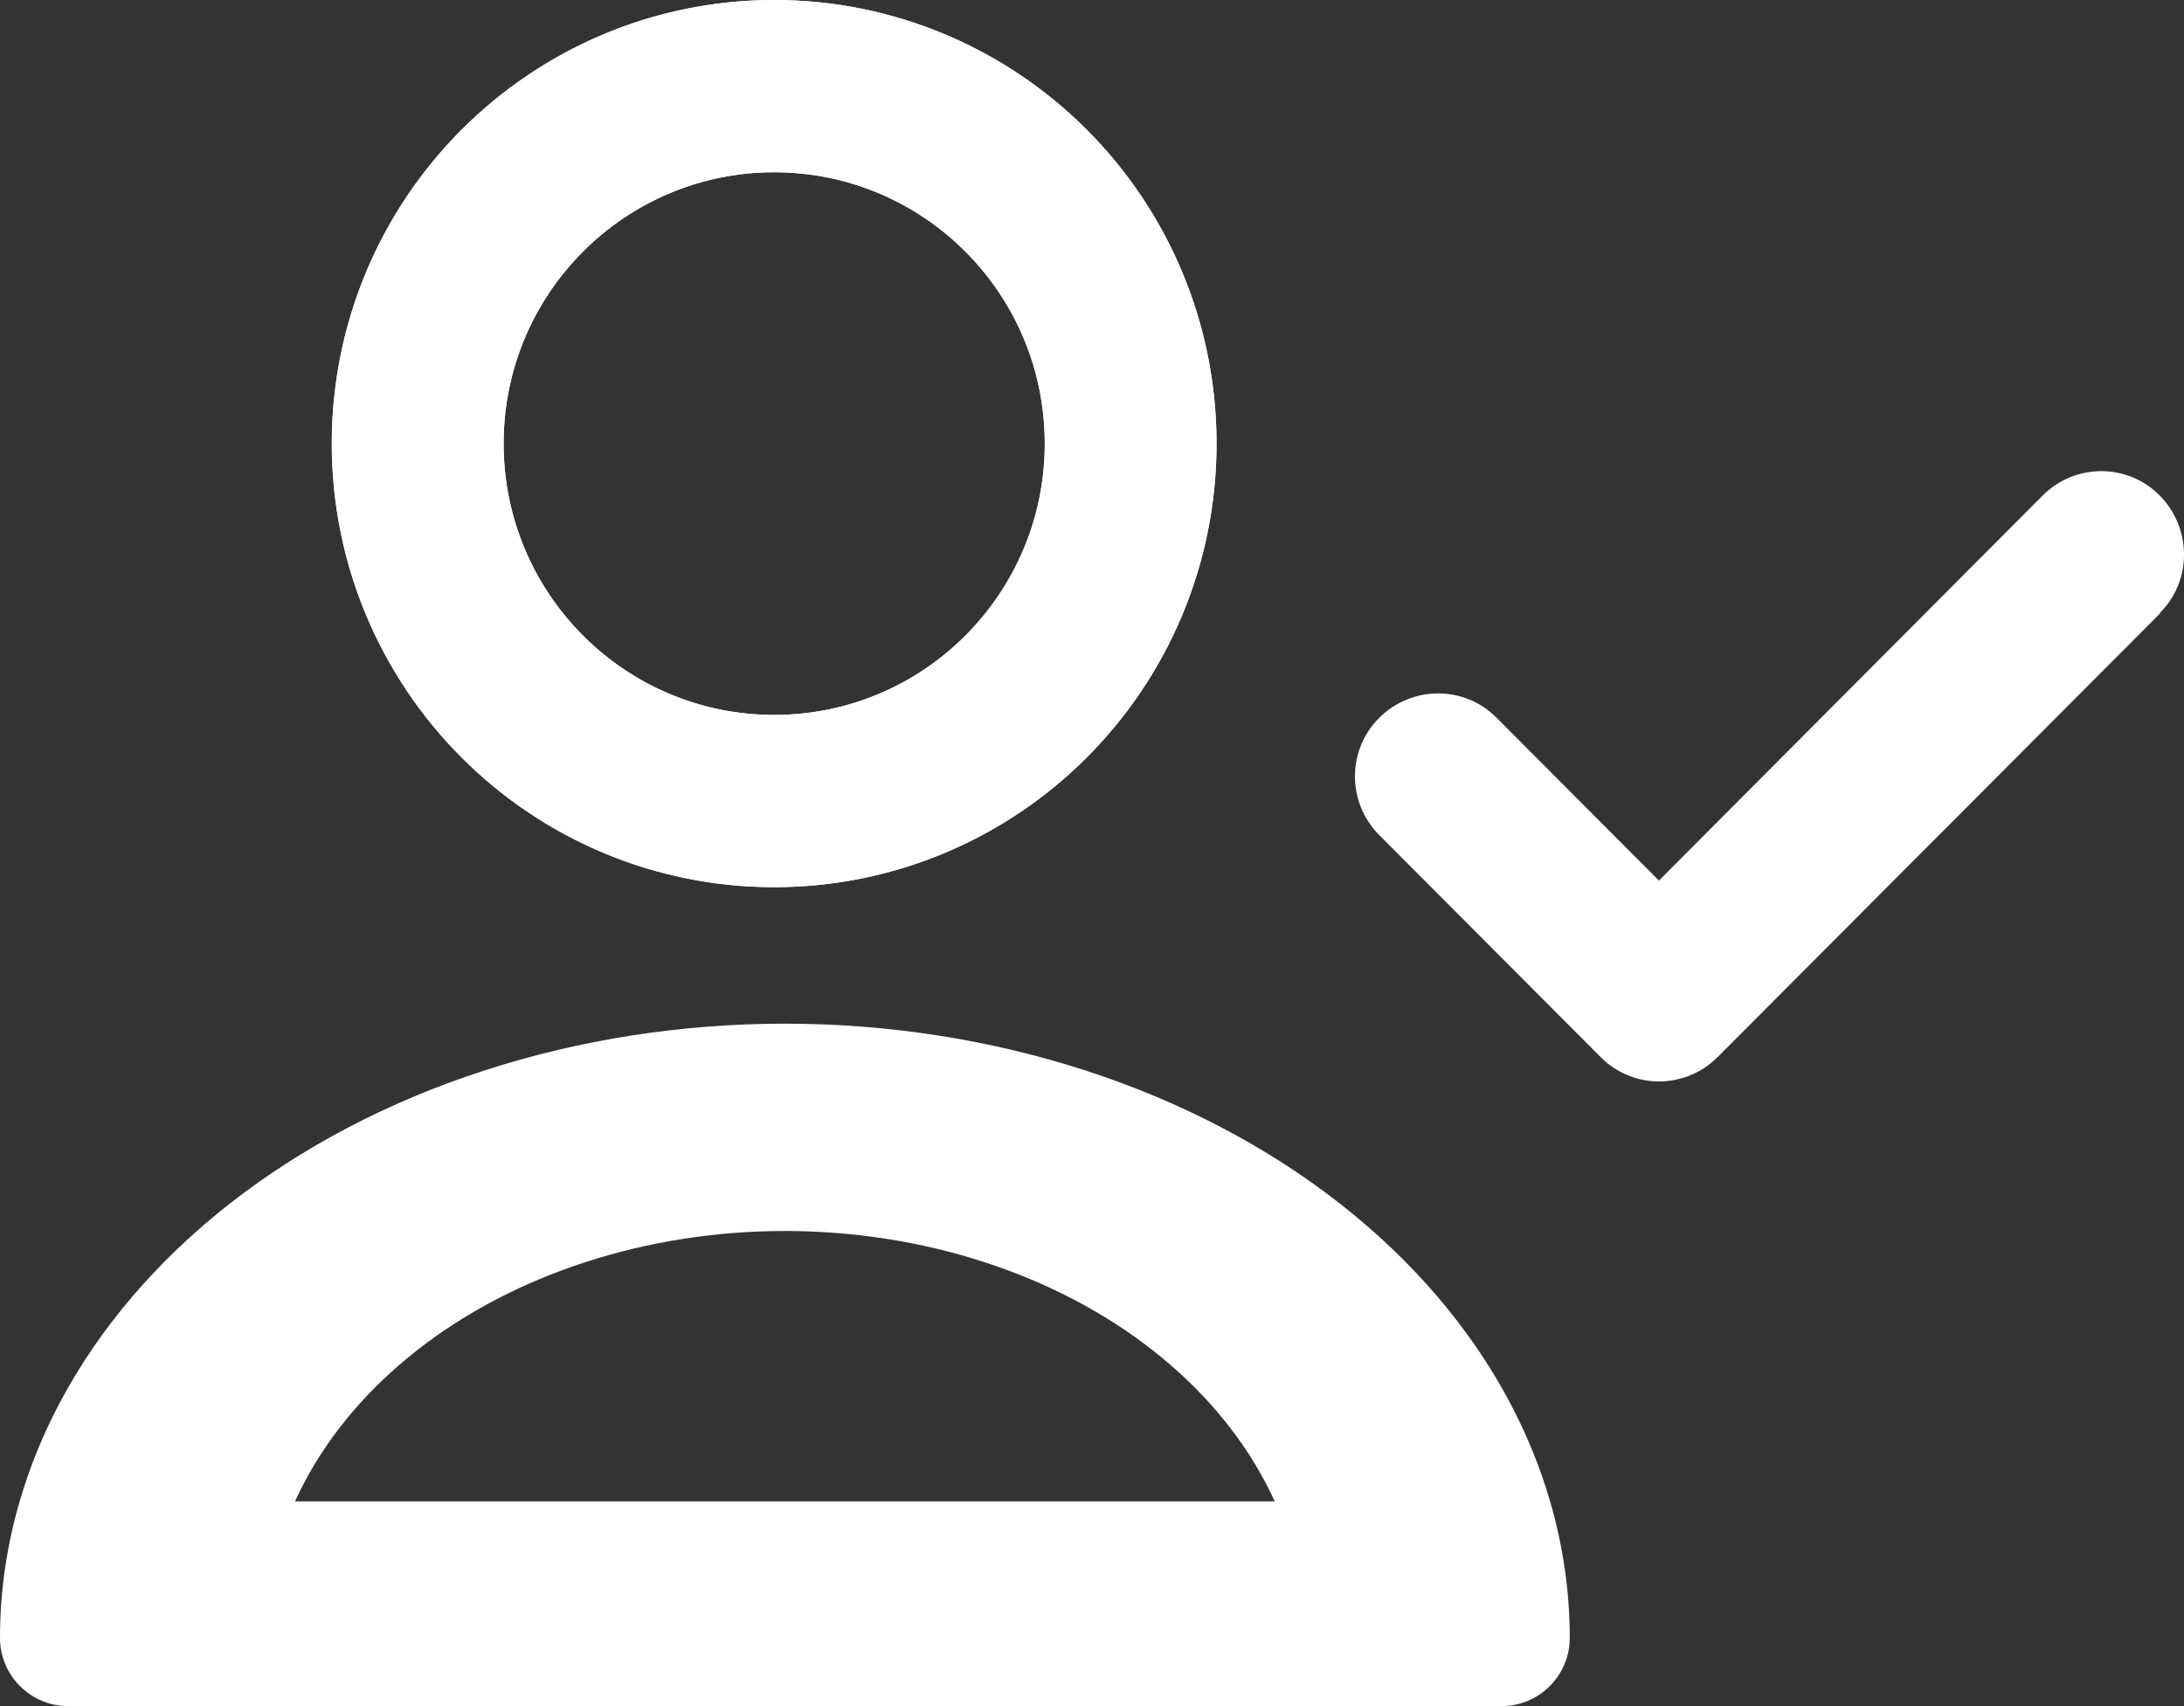
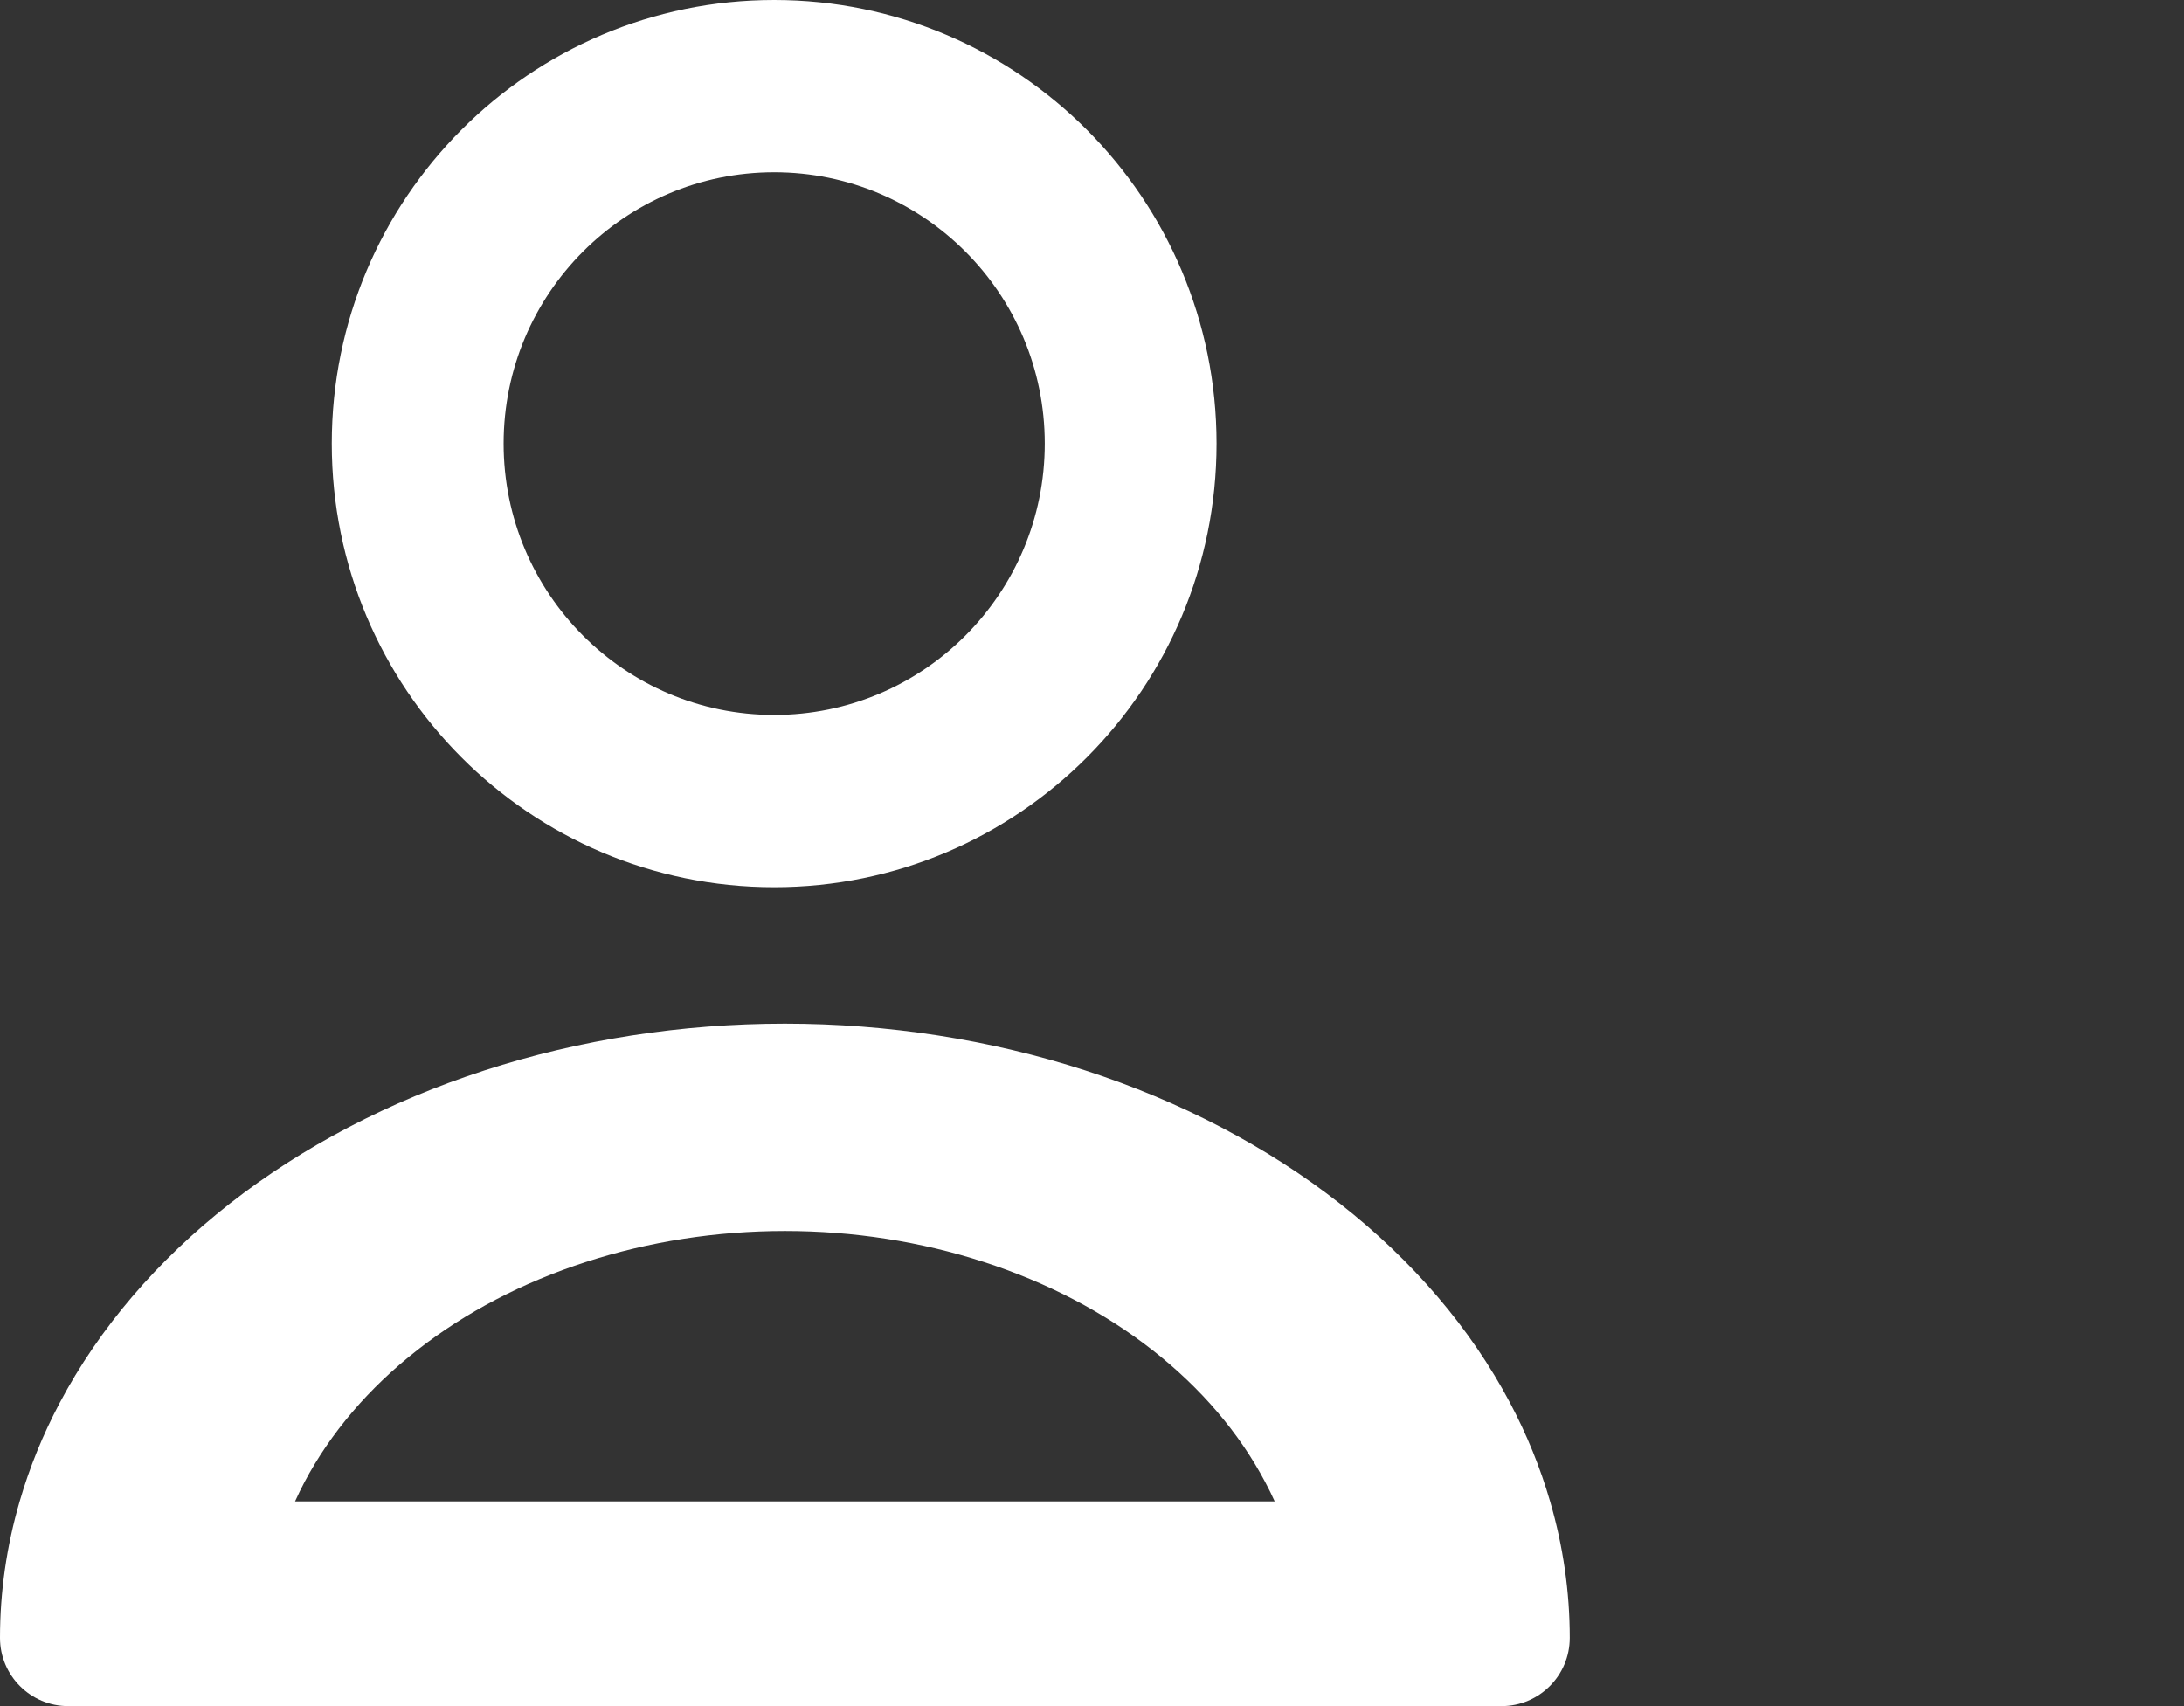
<svg xmlns="http://www.w3.org/2000/svg" width="32" height="25" viewBox="0 0 32 25" fill="none">
  <rect x="0" y="0" width="32" height="25" fill="#333333" stroke="none" />
  <path d="M17.825 6.5C17.825 10.09 14.923 13 11.343 13C7.763 13 4.861 10.09 4.861 6.5C4.861 2.91 7.763 0 11.343 0C14.923 0 17.825 2.91 17.825 6.5ZM7.379 6.5C7.379 8.696 9.154 10.476 11.343 10.476C13.533 10.476 15.308 8.696 15.308 6.5C15.308 4.304 13.533 2.524 11.343 2.524C9.154 2.524 7.379 4.304 7.379 6.5Z" fill="white" />
-   <path fill-rule="evenodd" clip-rule="evenodd" d="M6.76 1.904C5.544 3.123 4.861 4.776 4.861 6.5C4.861 8.224 5.544 9.877 6.76 11.096C7.976 12.315 9.624 13 11.343 13C13.062 13 14.711 12.315 15.927 11.096C17.142 9.877 17.825 8.224 17.825 6.5C17.825 4.776 17.142 3.123 15.927 1.904C14.711 0.685 13.062 0 11.343 0C9.624 0 7.976 0.685 6.76 1.904ZM25.168 15.488L31.65 8.988L31.645 8.983C32.121 8.511 32.116 7.739 31.645 7.262C31.174 6.784 30.404 6.784 29.928 7.262L24.307 12.903L21.927 10.517C21.456 10.04 20.686 10.044 20.21 10.517C19.734 10.989 19.734 11.761 20.21 12.238L23.451 15.488C23.922 15.966 24.692 15.966 25.168 15.488ZM11.343 10.476C9.154 10.476 7.379 8.696 7.379 6.5C7.379 4.304 9.154 2.524 11.343 2.524C13.533 2.524 15.308 4.304 15.308 6.5C15.308 8.696 13.533 10.476 11.343 10.476Z" fill="white" />
  <path fill-rule="evenodd" clip-rule="evenodd" d="M22.125 20.556C21.547 19.464 20.7 18.472 19.632 17.636C18.564 16.8 17.296 16.137 15.901 15.685C14.506 15.233 13.01 15 11.5 15C9.99 15 8.494 15.233 7.099 15.685C5.704 16.137 4.436 16.8 3.368 17.636C2.3 18.472 1.453 19.464 0.875 20.556C0.627 21.024 0.431 21.508 0.288 22C0.097 22.655 -7.53549e-08 23.325 0 24C0 24.552 0.448 25 1 25H22C22.552 25 23 24.552 23 24C23 23.325 22.903 22.655 22.712 22C22.569 21.508 22.373 21.024 22.125 20.556ZM6.113 19.784C5.405 20.338 4.844 20.995 4.461 21.718C4.412 21.811 4.366 21.905 4.323 22H18.677C18.634 21.905 18.588 21.811 18.538 21.718C18.156 20.995 17.595 20.338 16.887 19.784C16.18 19.23 15.34 18.791 14.415 18.492C13.491 18.192 12.501 18.038 11.5 18.038C10.499 18.038 9.509 18.192 8.585 18.492C7.66 18.791 6.82 19.23 6.113 19.784Z" fill="white" />
</svg>